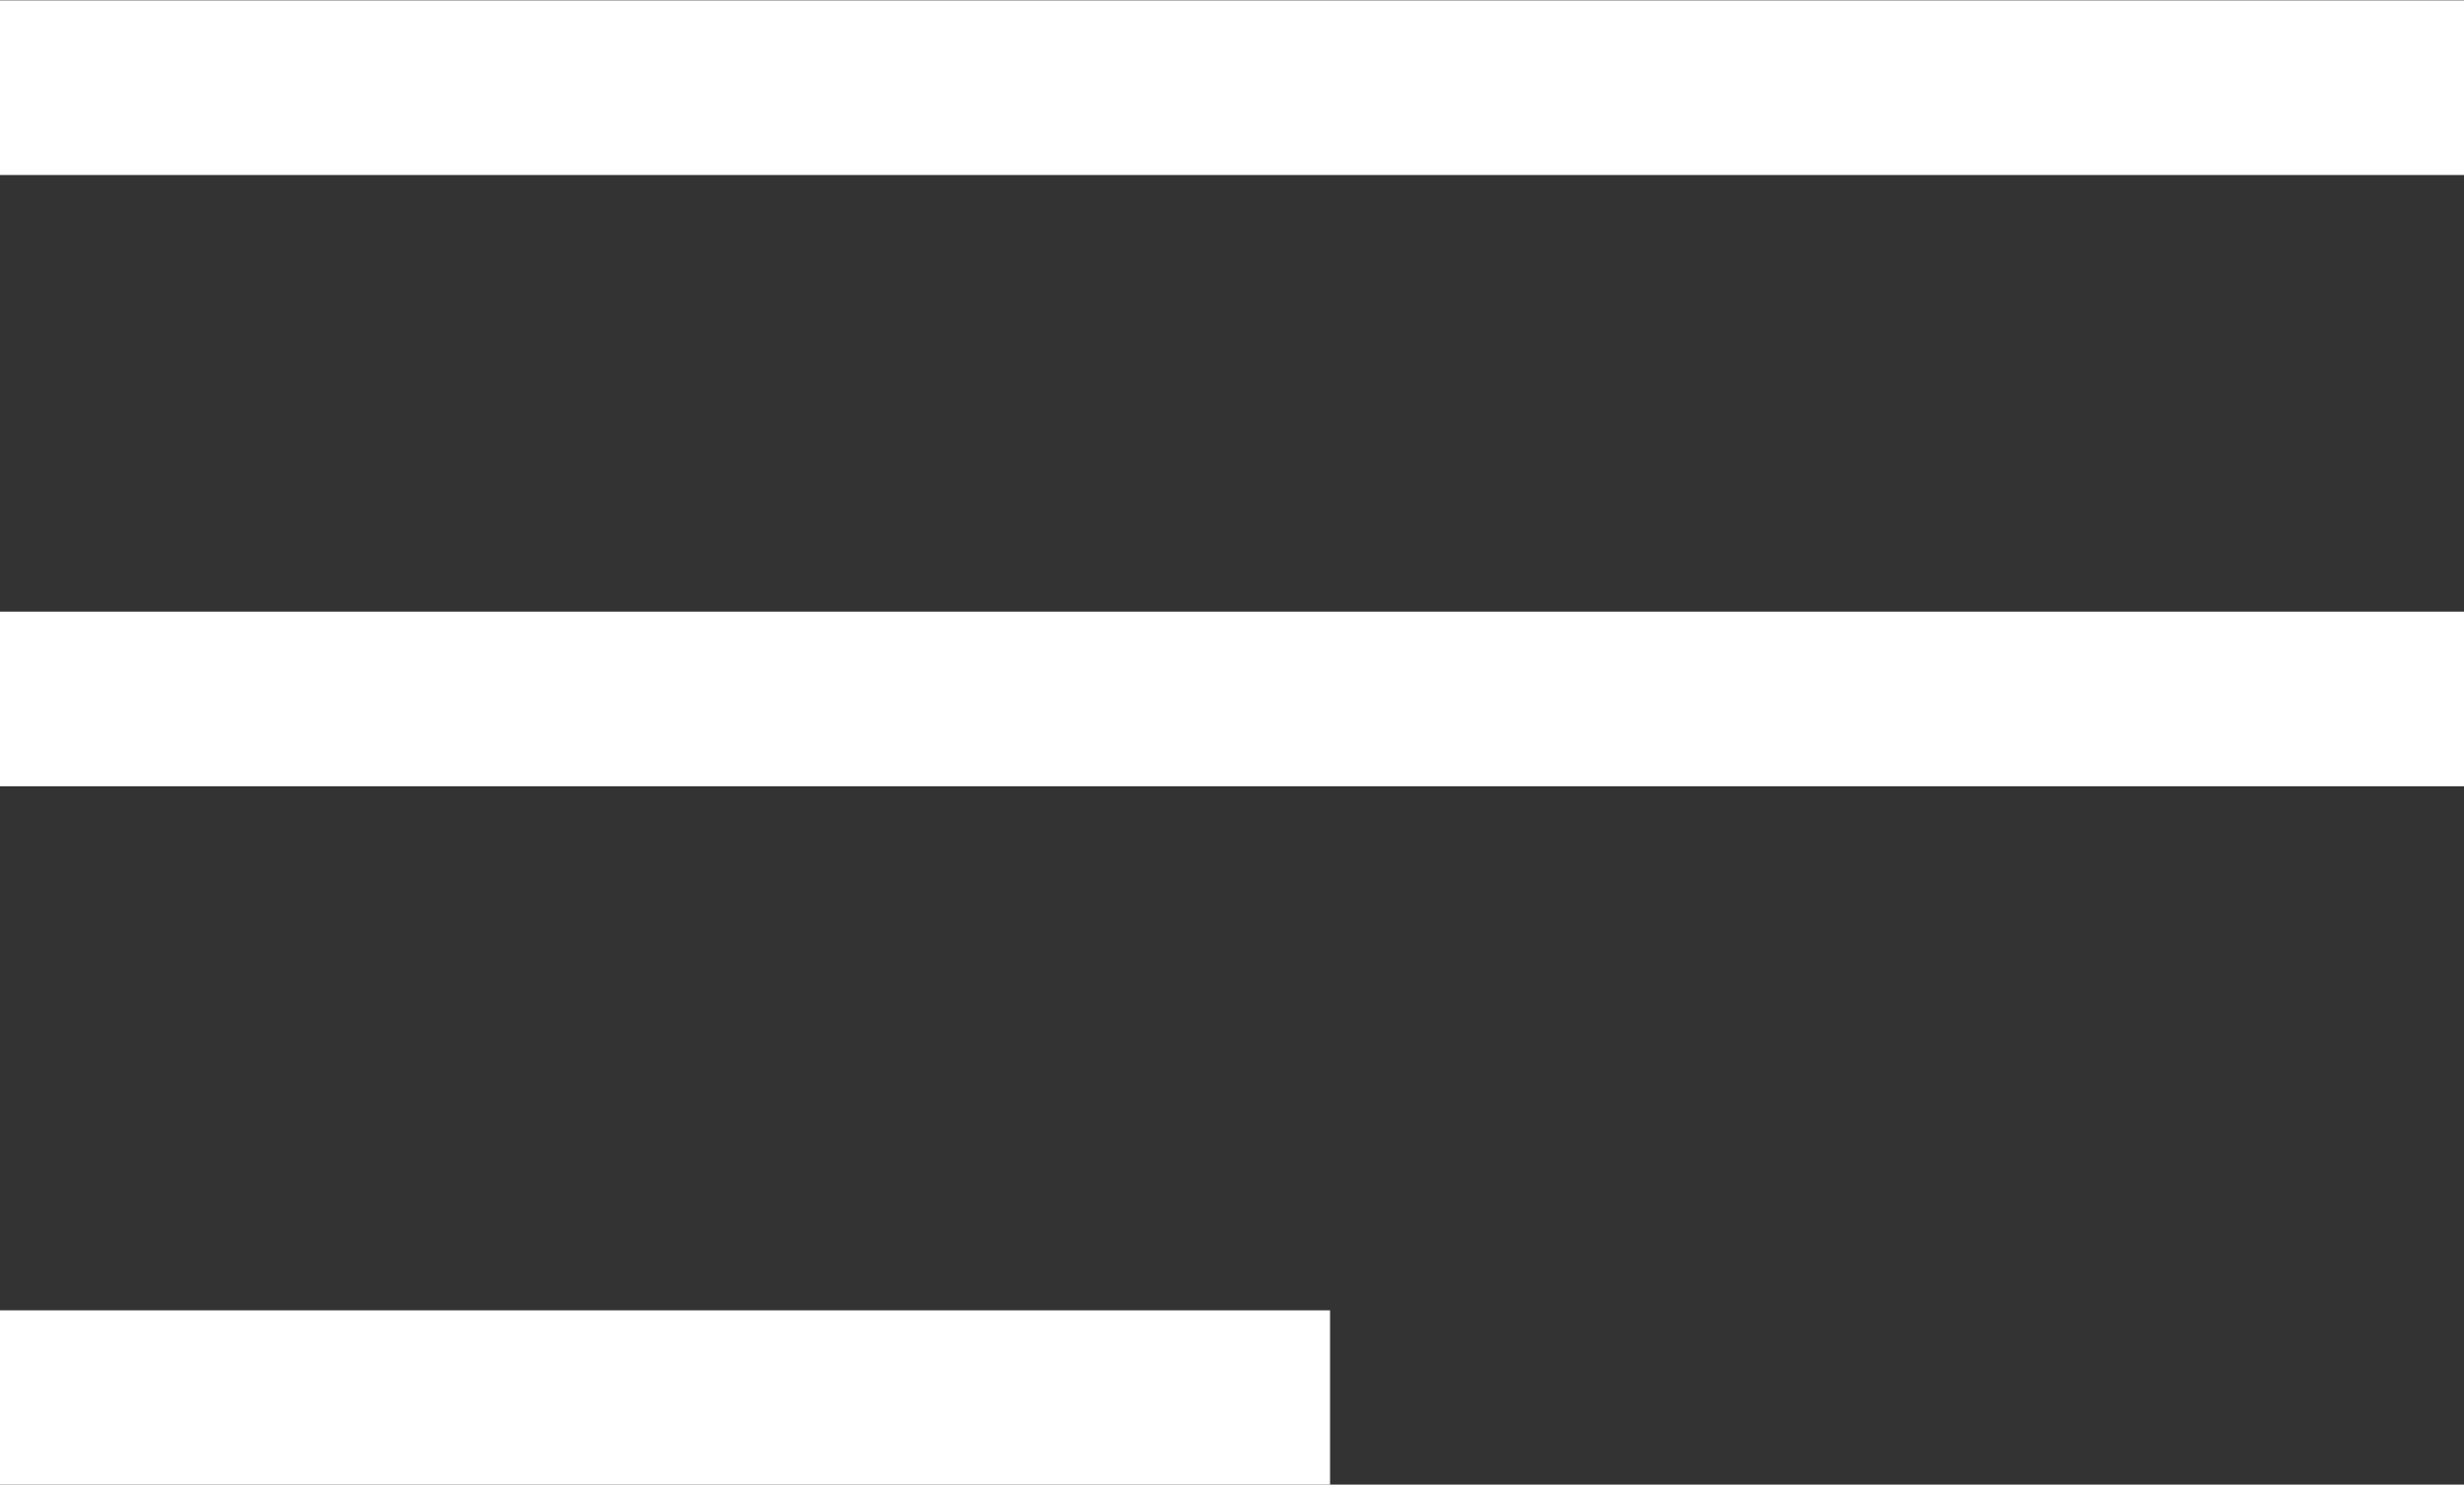
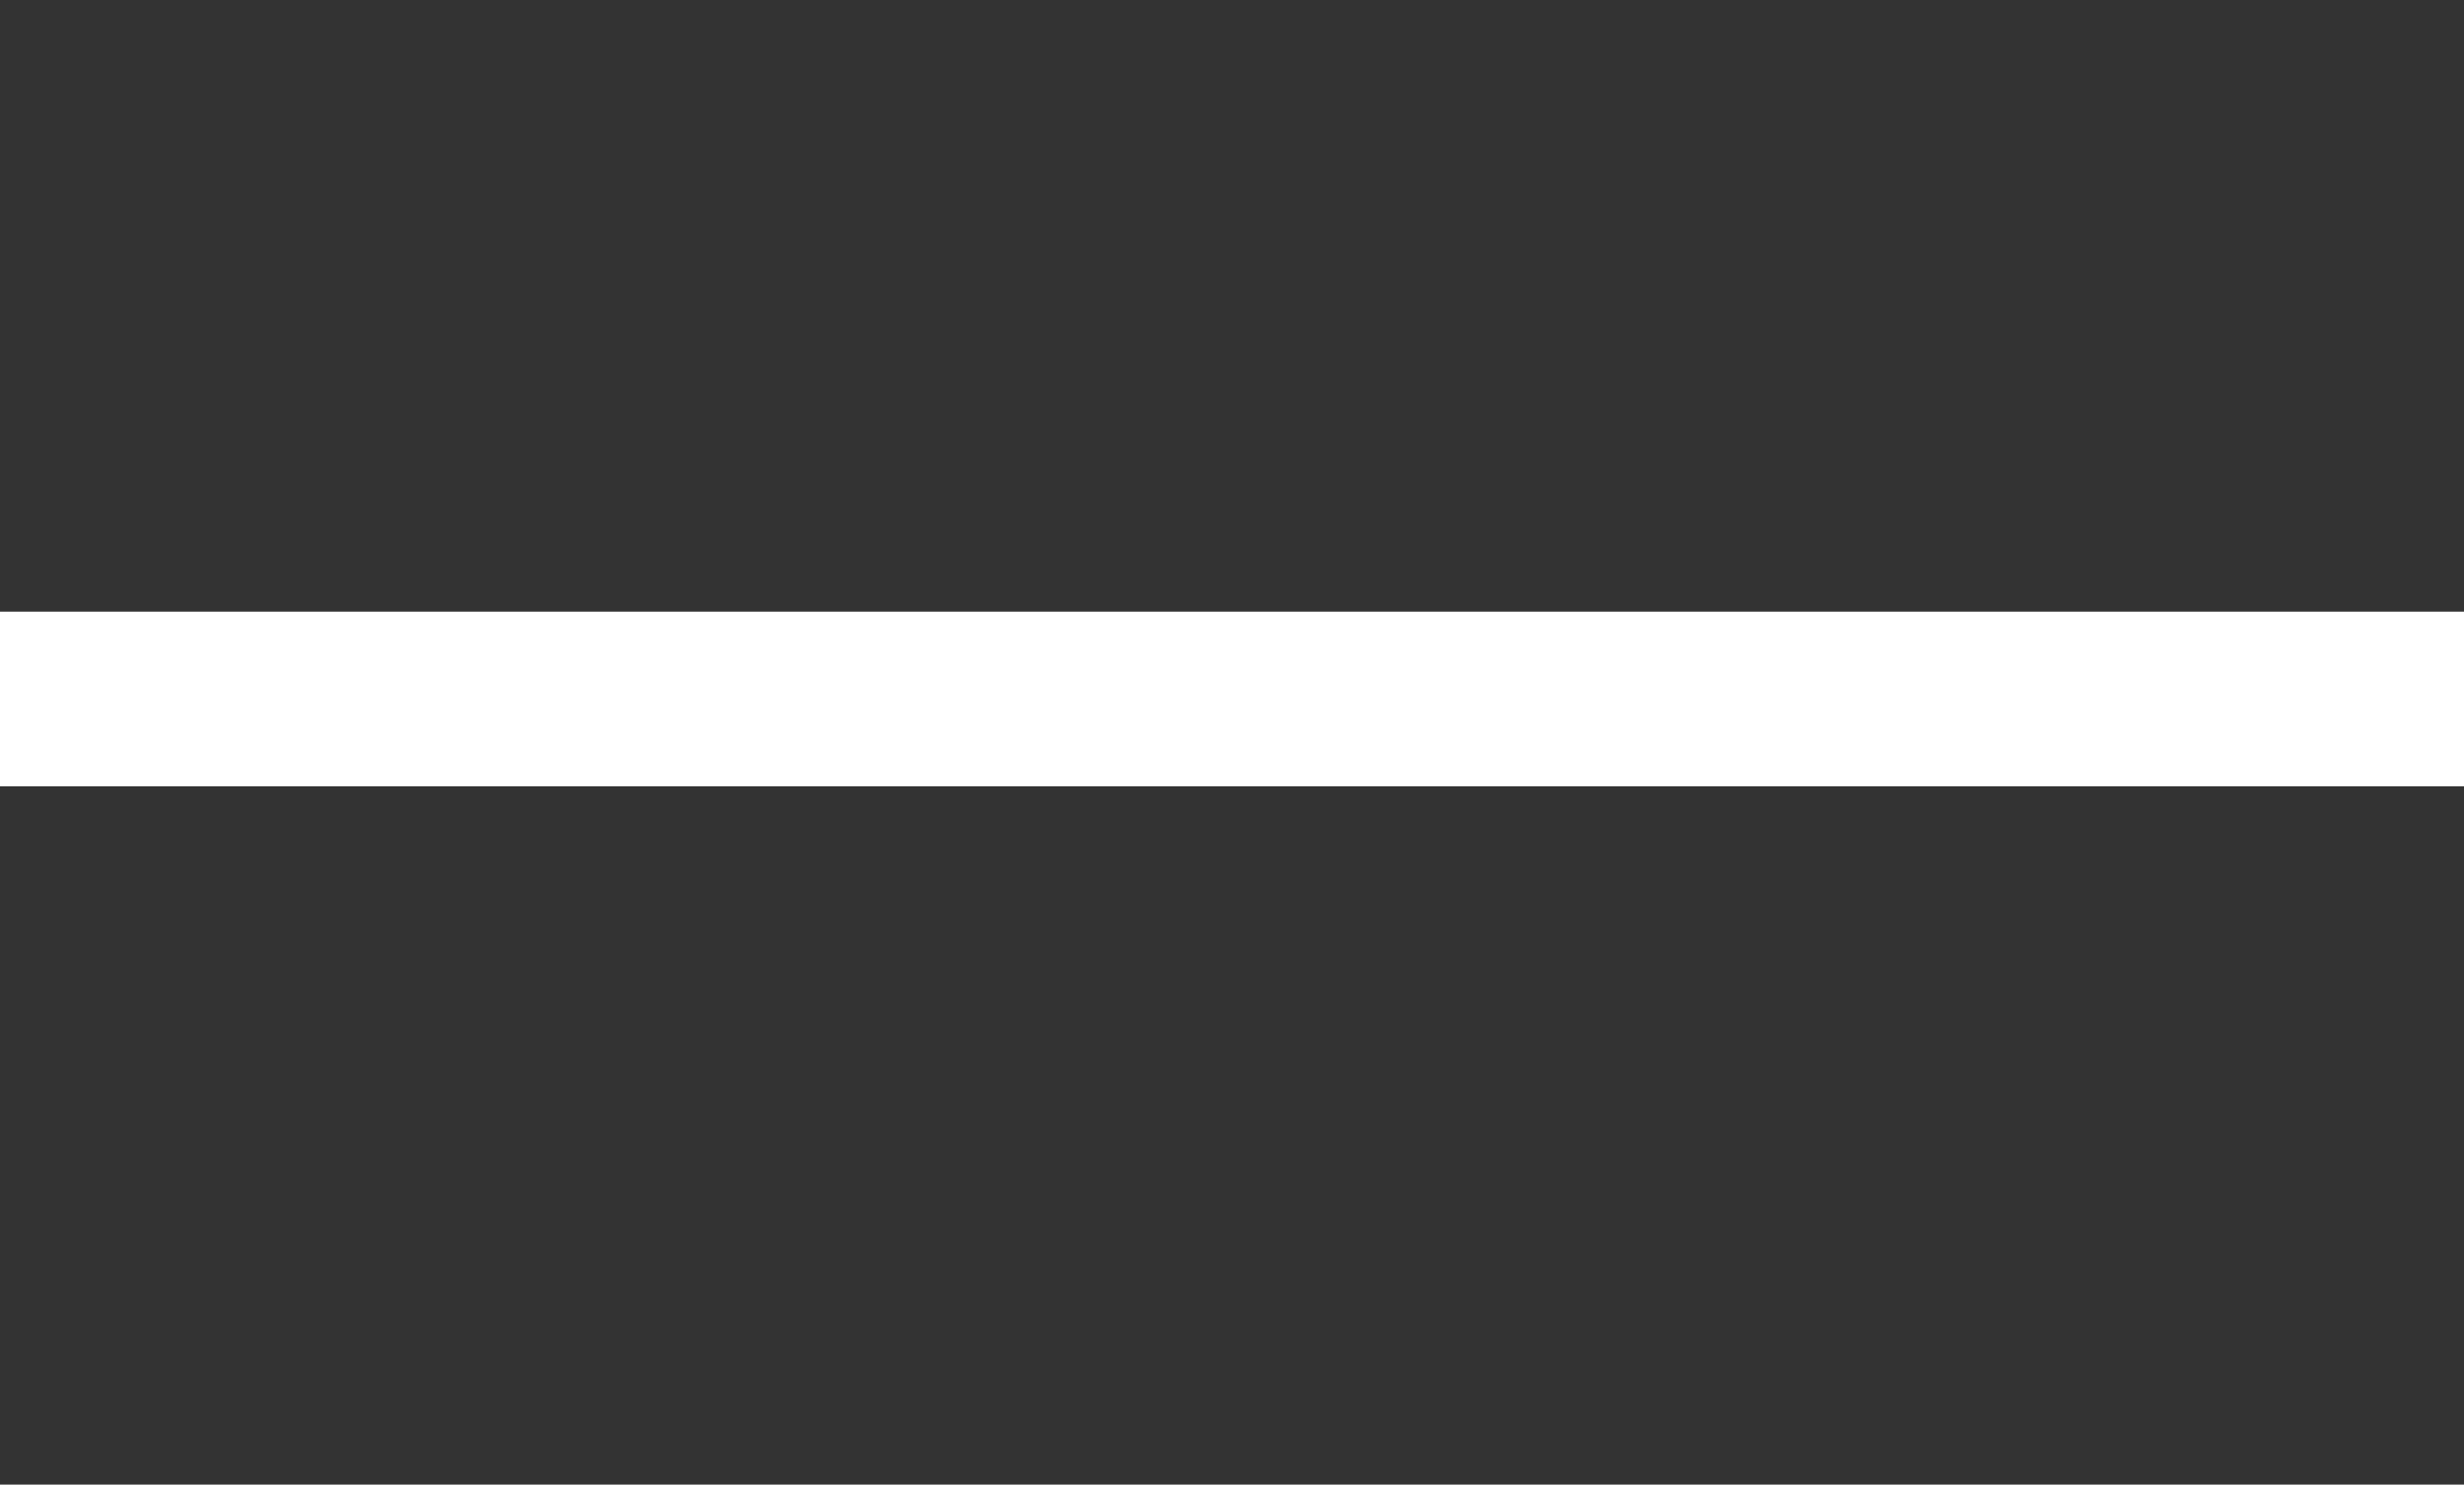
<svg xmlns="http://www.w3.org/2000/svg" width="28.209" height="17" viewBox="0 0 28.209 17">
  <rect x="0" y="0" width="28.209" height="17" fill="#333333" stroke="none" />
  <g id="Group_1391" data-name="Group 1391" transform="translate(-306.791 -9.596)">
-     <path id="Path_980" data-name="Path 980" d="M-487.227-315.4h28.209" transform="translate(794.018 326)" fill="none" stroke="#fff" stroke-width="2" />
    <path id="Path_981" data-name="Path 981" d="M-487.227-315.4h28.209" transform="translate(794.018 333)" fill="none" stroke="#fff" stroke-width="2" />
-     <path id="Path_982" data-name="Path 982" d="M-487.227-315.4H-472" transform="translate(794.018 341)" fill="none" stroke="#fff" stroke-width="2" />
  </g>
</svg>